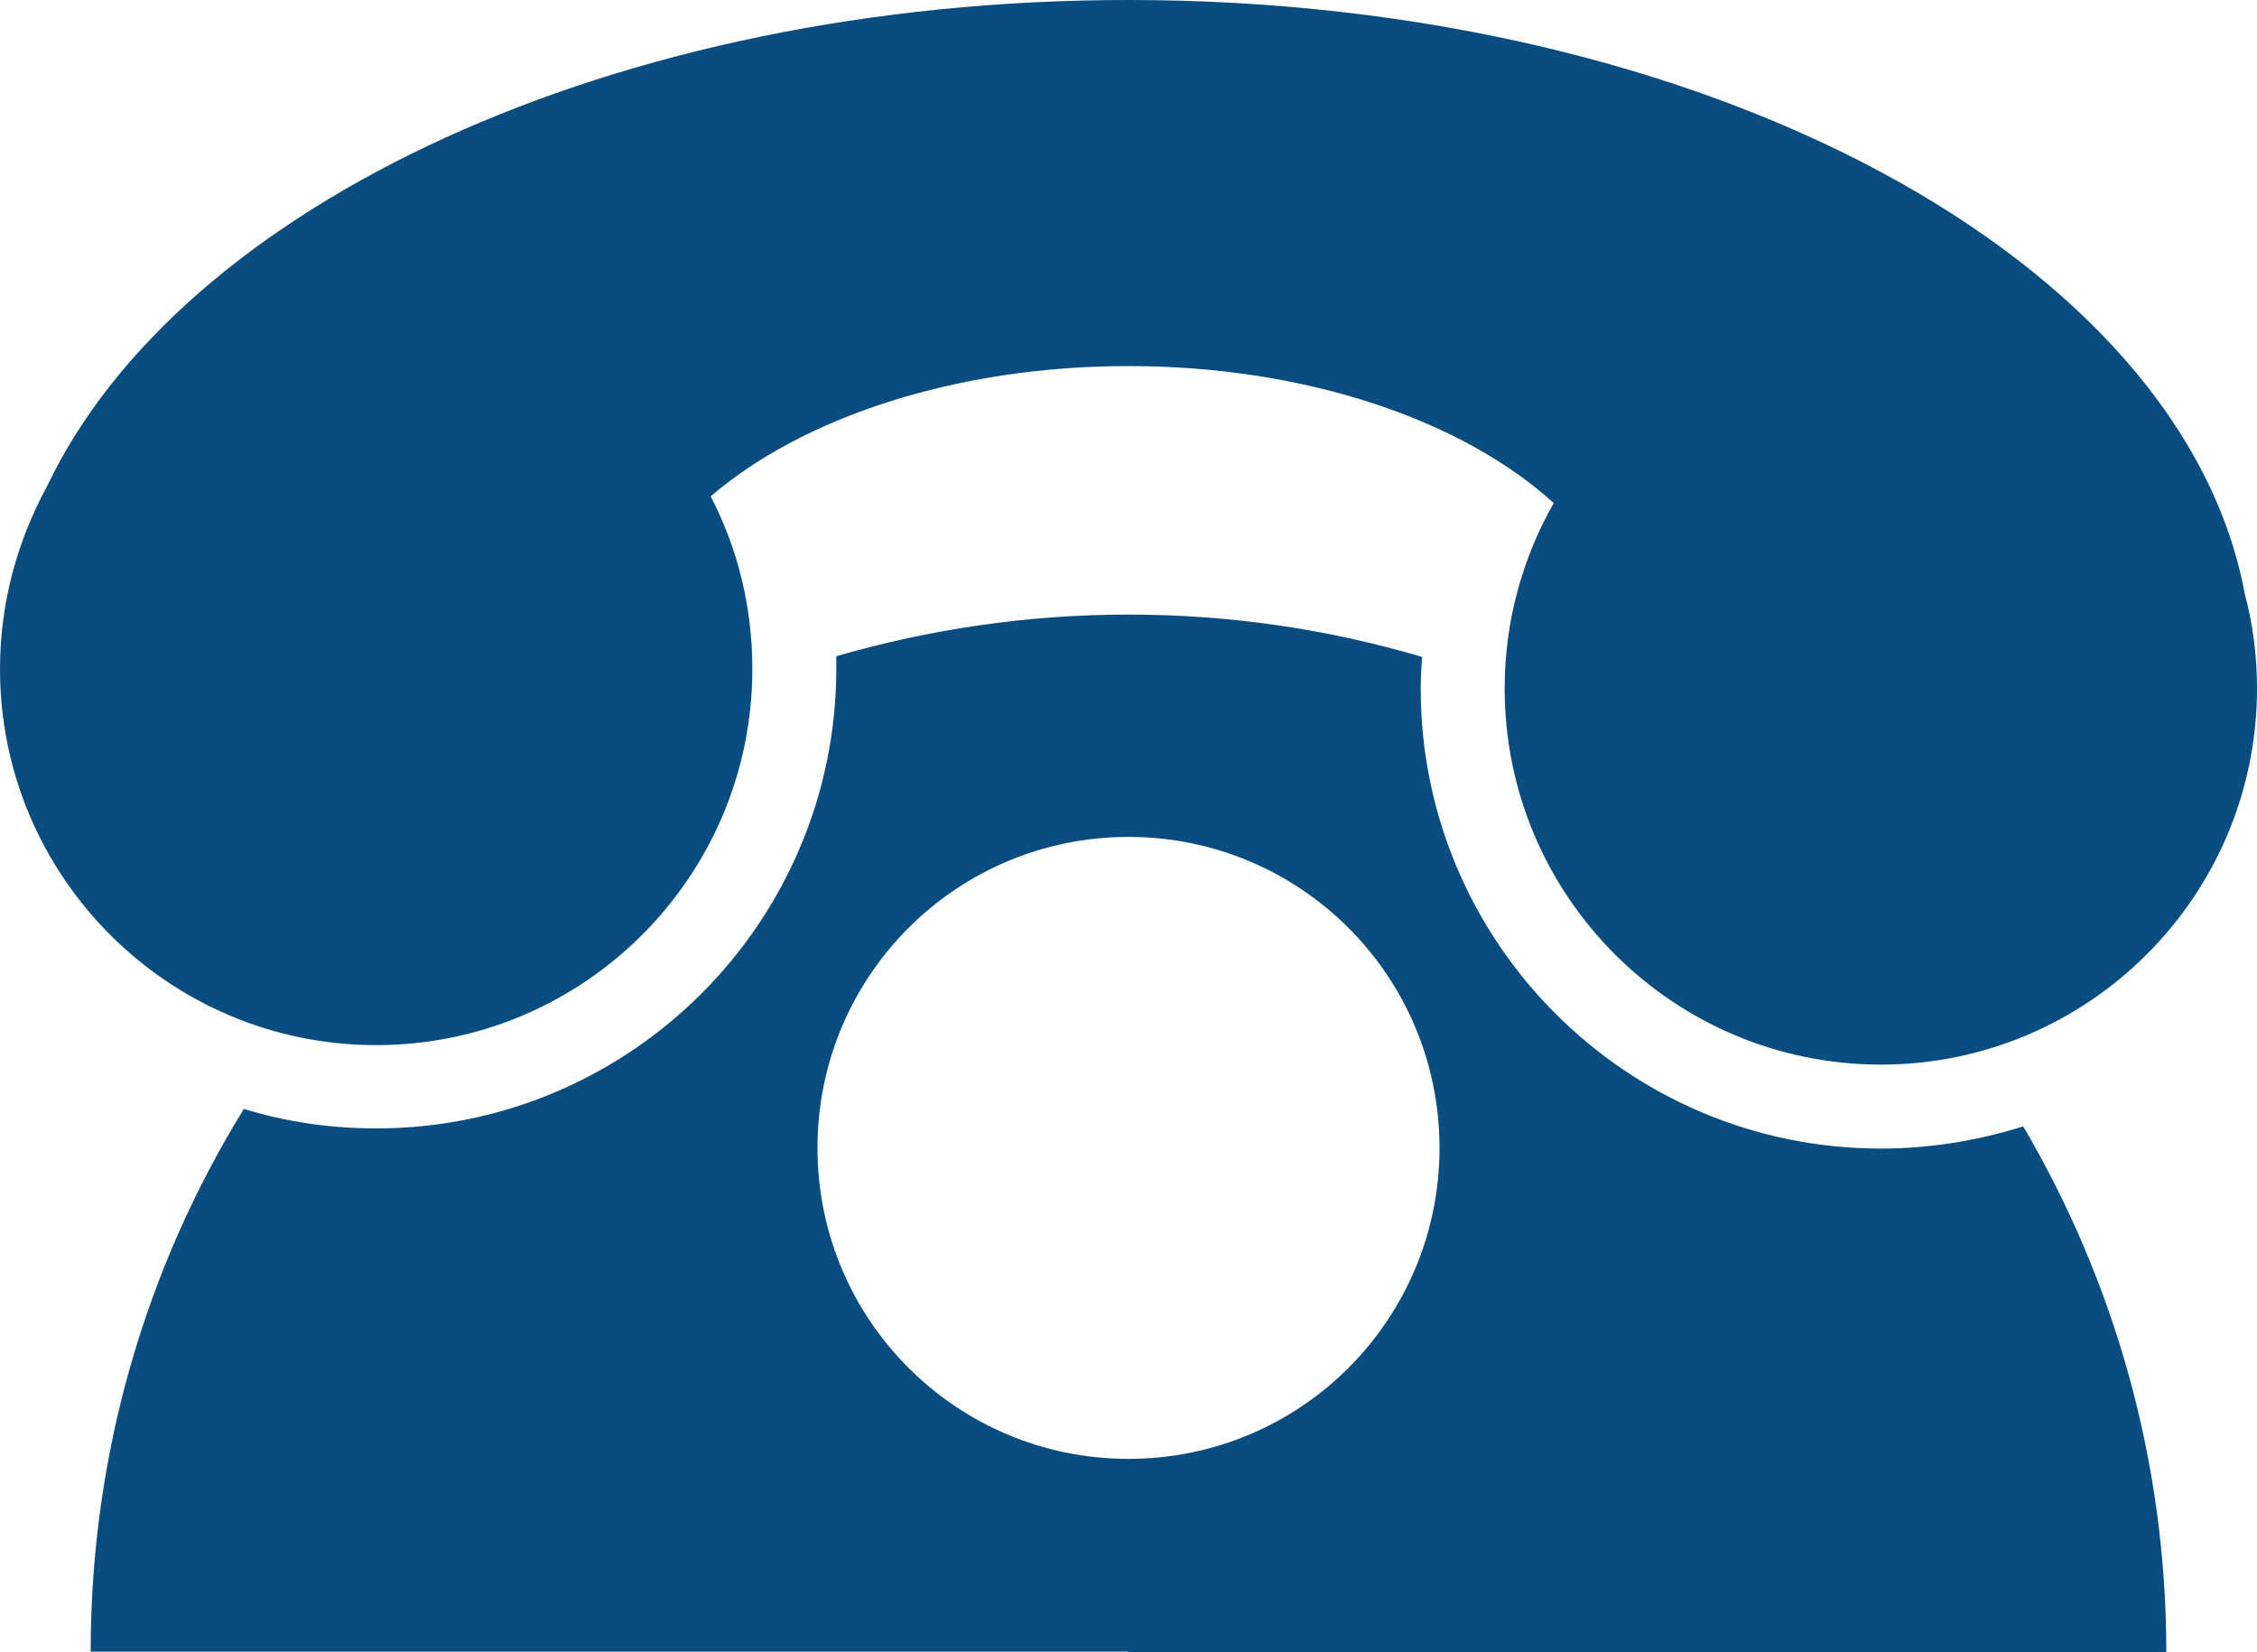
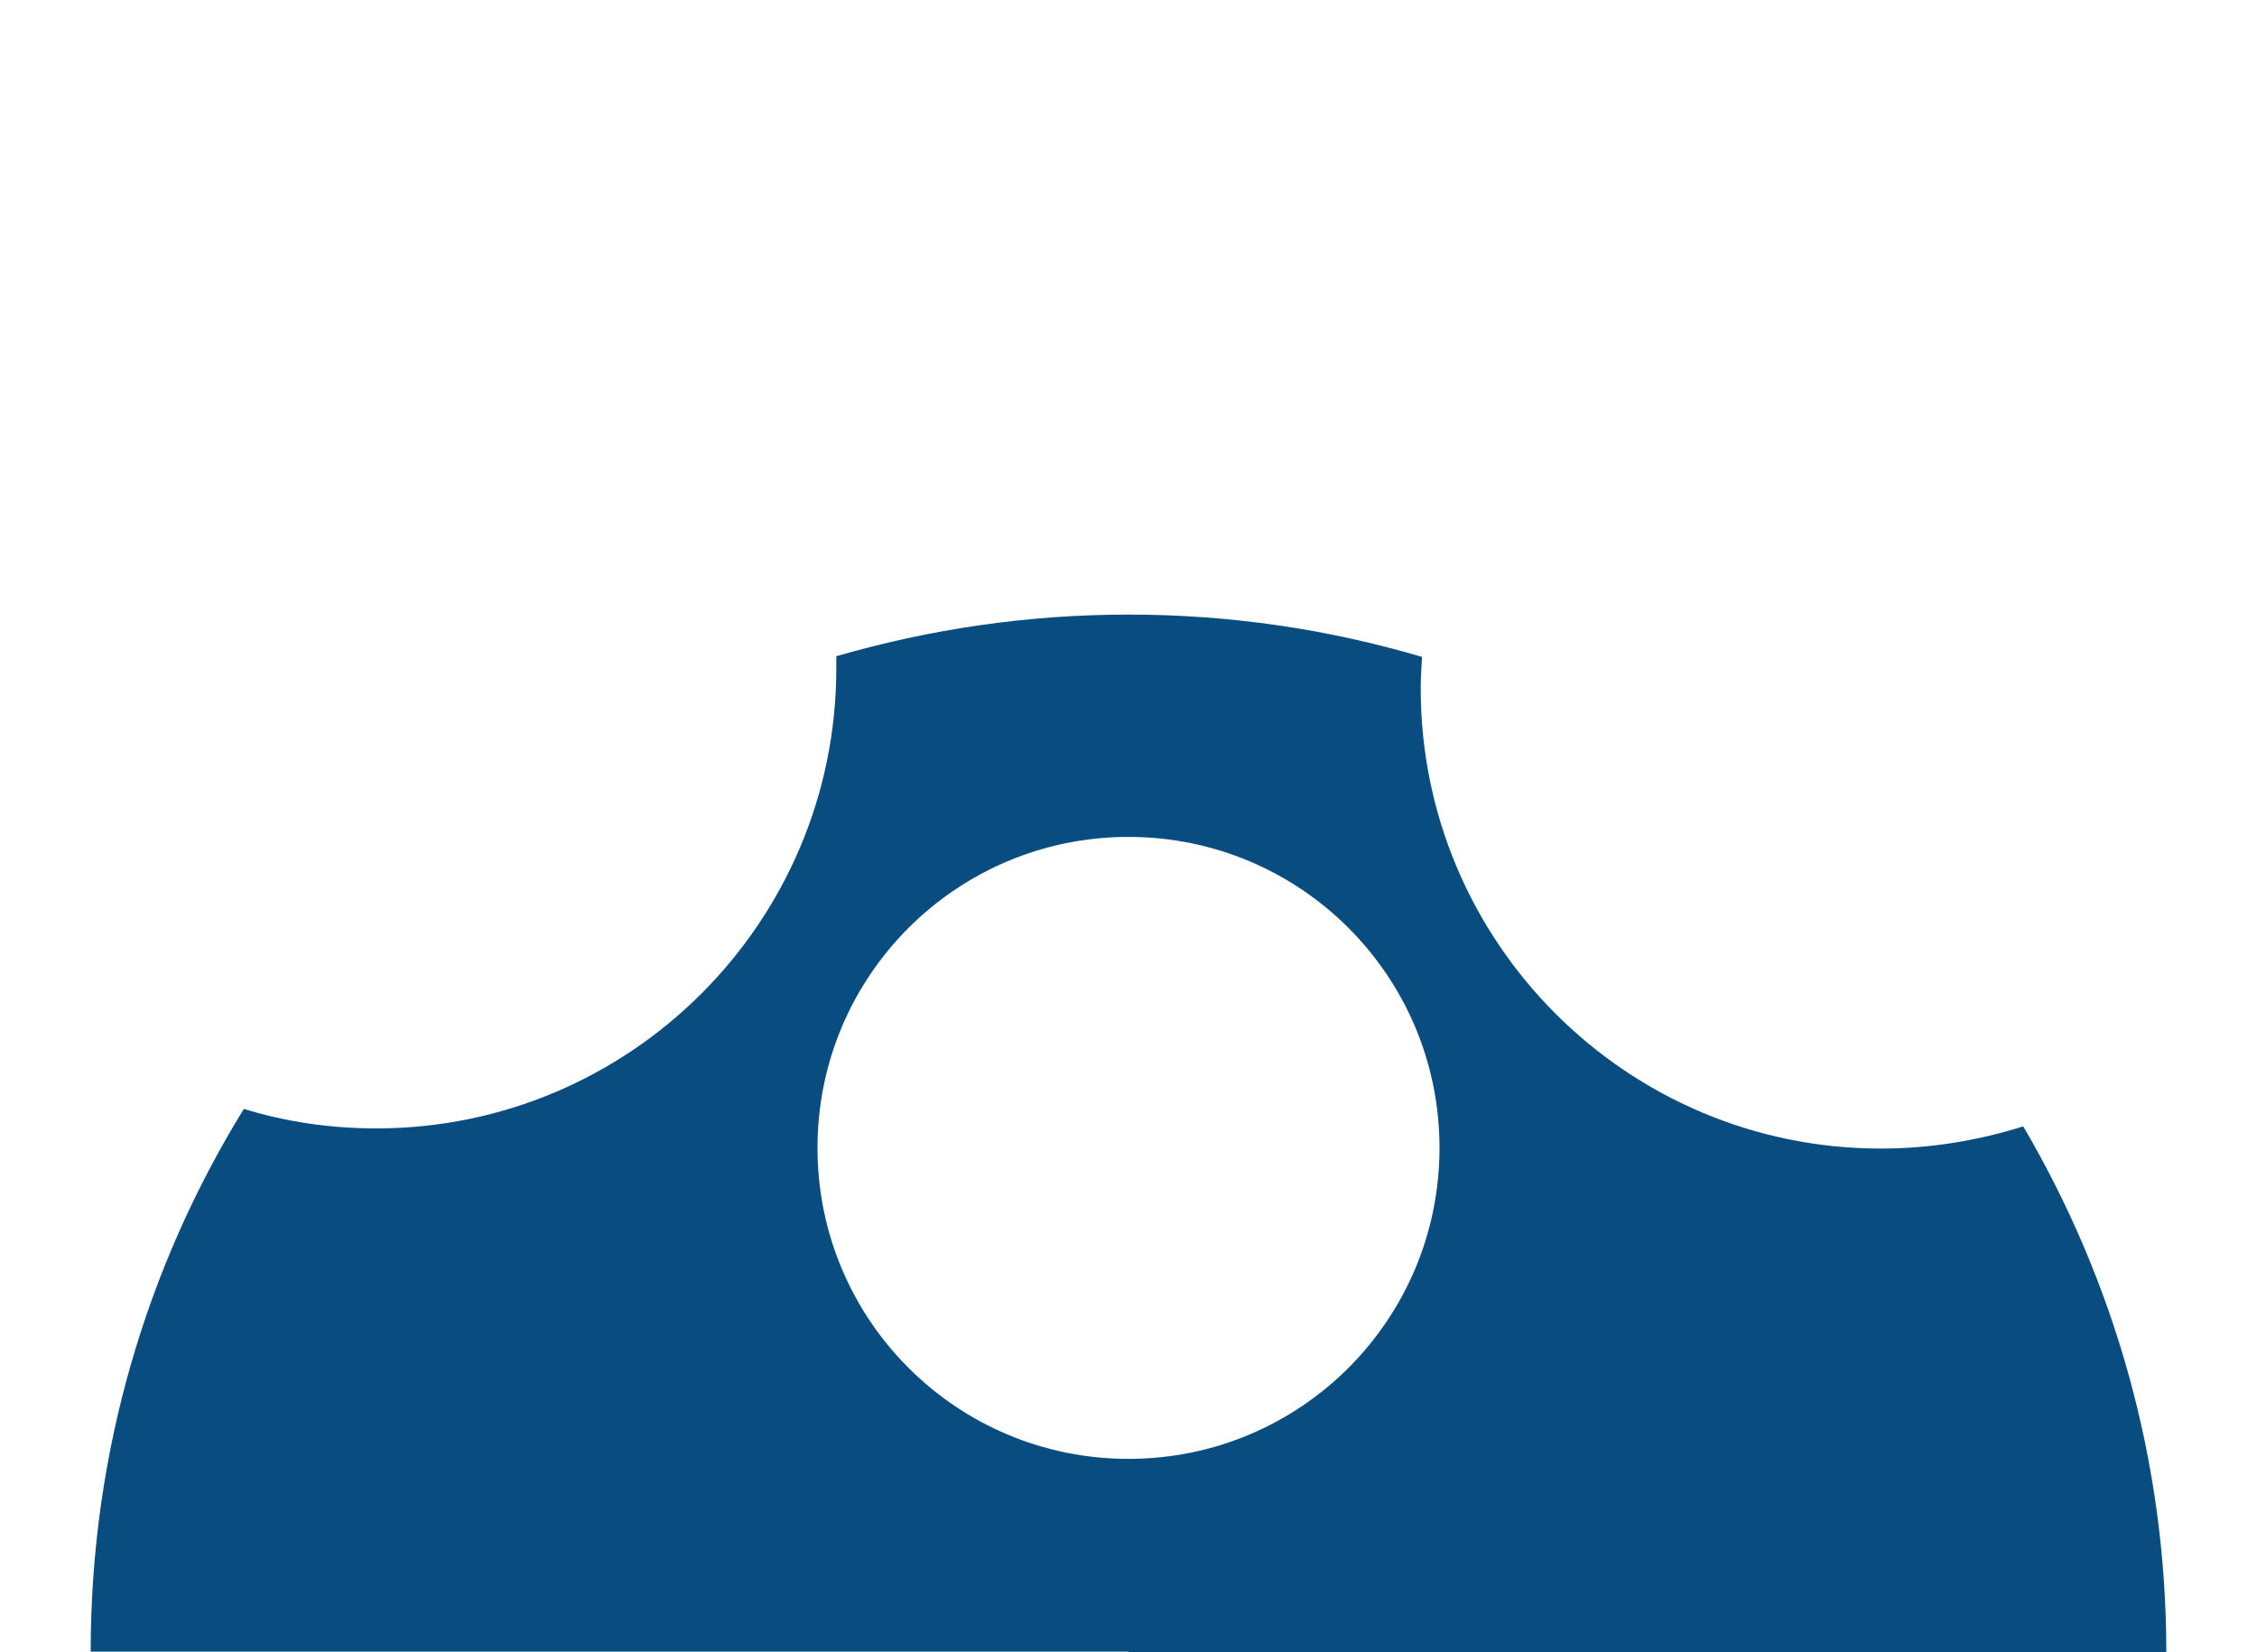
<svg xmlns="http://www.w3.org/2000/svg" clip-rule="evenodd" fill="#094c7f" fill-rule="evenodd" height="2460" image-rendering="optimizeQuality" preserveAspectRatio="xMidYMid meet" shape-rendering="geometricPrecision" text-rendering="geometricPrecision" version="1" viewBox="0.0 1.0 3360.0 2460.0" width="3360" zoomAndPan="magnify">
  <g id="change1_1">
    <path d="m1680 2460h-1545c0-296 83-573 228-808 62 19 128 29 197 29 378 0 685-307 685-685v-18c138-40 284-62 435-62 152 0 298 22 437 63-1 16-2 31-2 47 0 378 307 685 685 685 74 0 145-12 212-33 135 230 213 497 213 783h-1545zm0-1213c256 0 463 207 463 463s-207 463-463 463-463-207-463-463 207-463 463-463z" fill="inherit" />
  </g>
  <g id="change1_2">
-     <path d="m1058 740c40 77 62 164 62 257 0 309-251 560-560 560s-560-251-560-560c0-99 26-191 70-272 199-418 844-724 1610-724 861 0 1570 387 1662 885 12 45 18 92 18 140 0 309-251 560-560 560s-560-251-560-560c0-101 27-195 73-276-135-123-368-204-633-204-258 0-486 77-622 194z" fill="inherit" />
-   </g>
+     </g>
</svg>